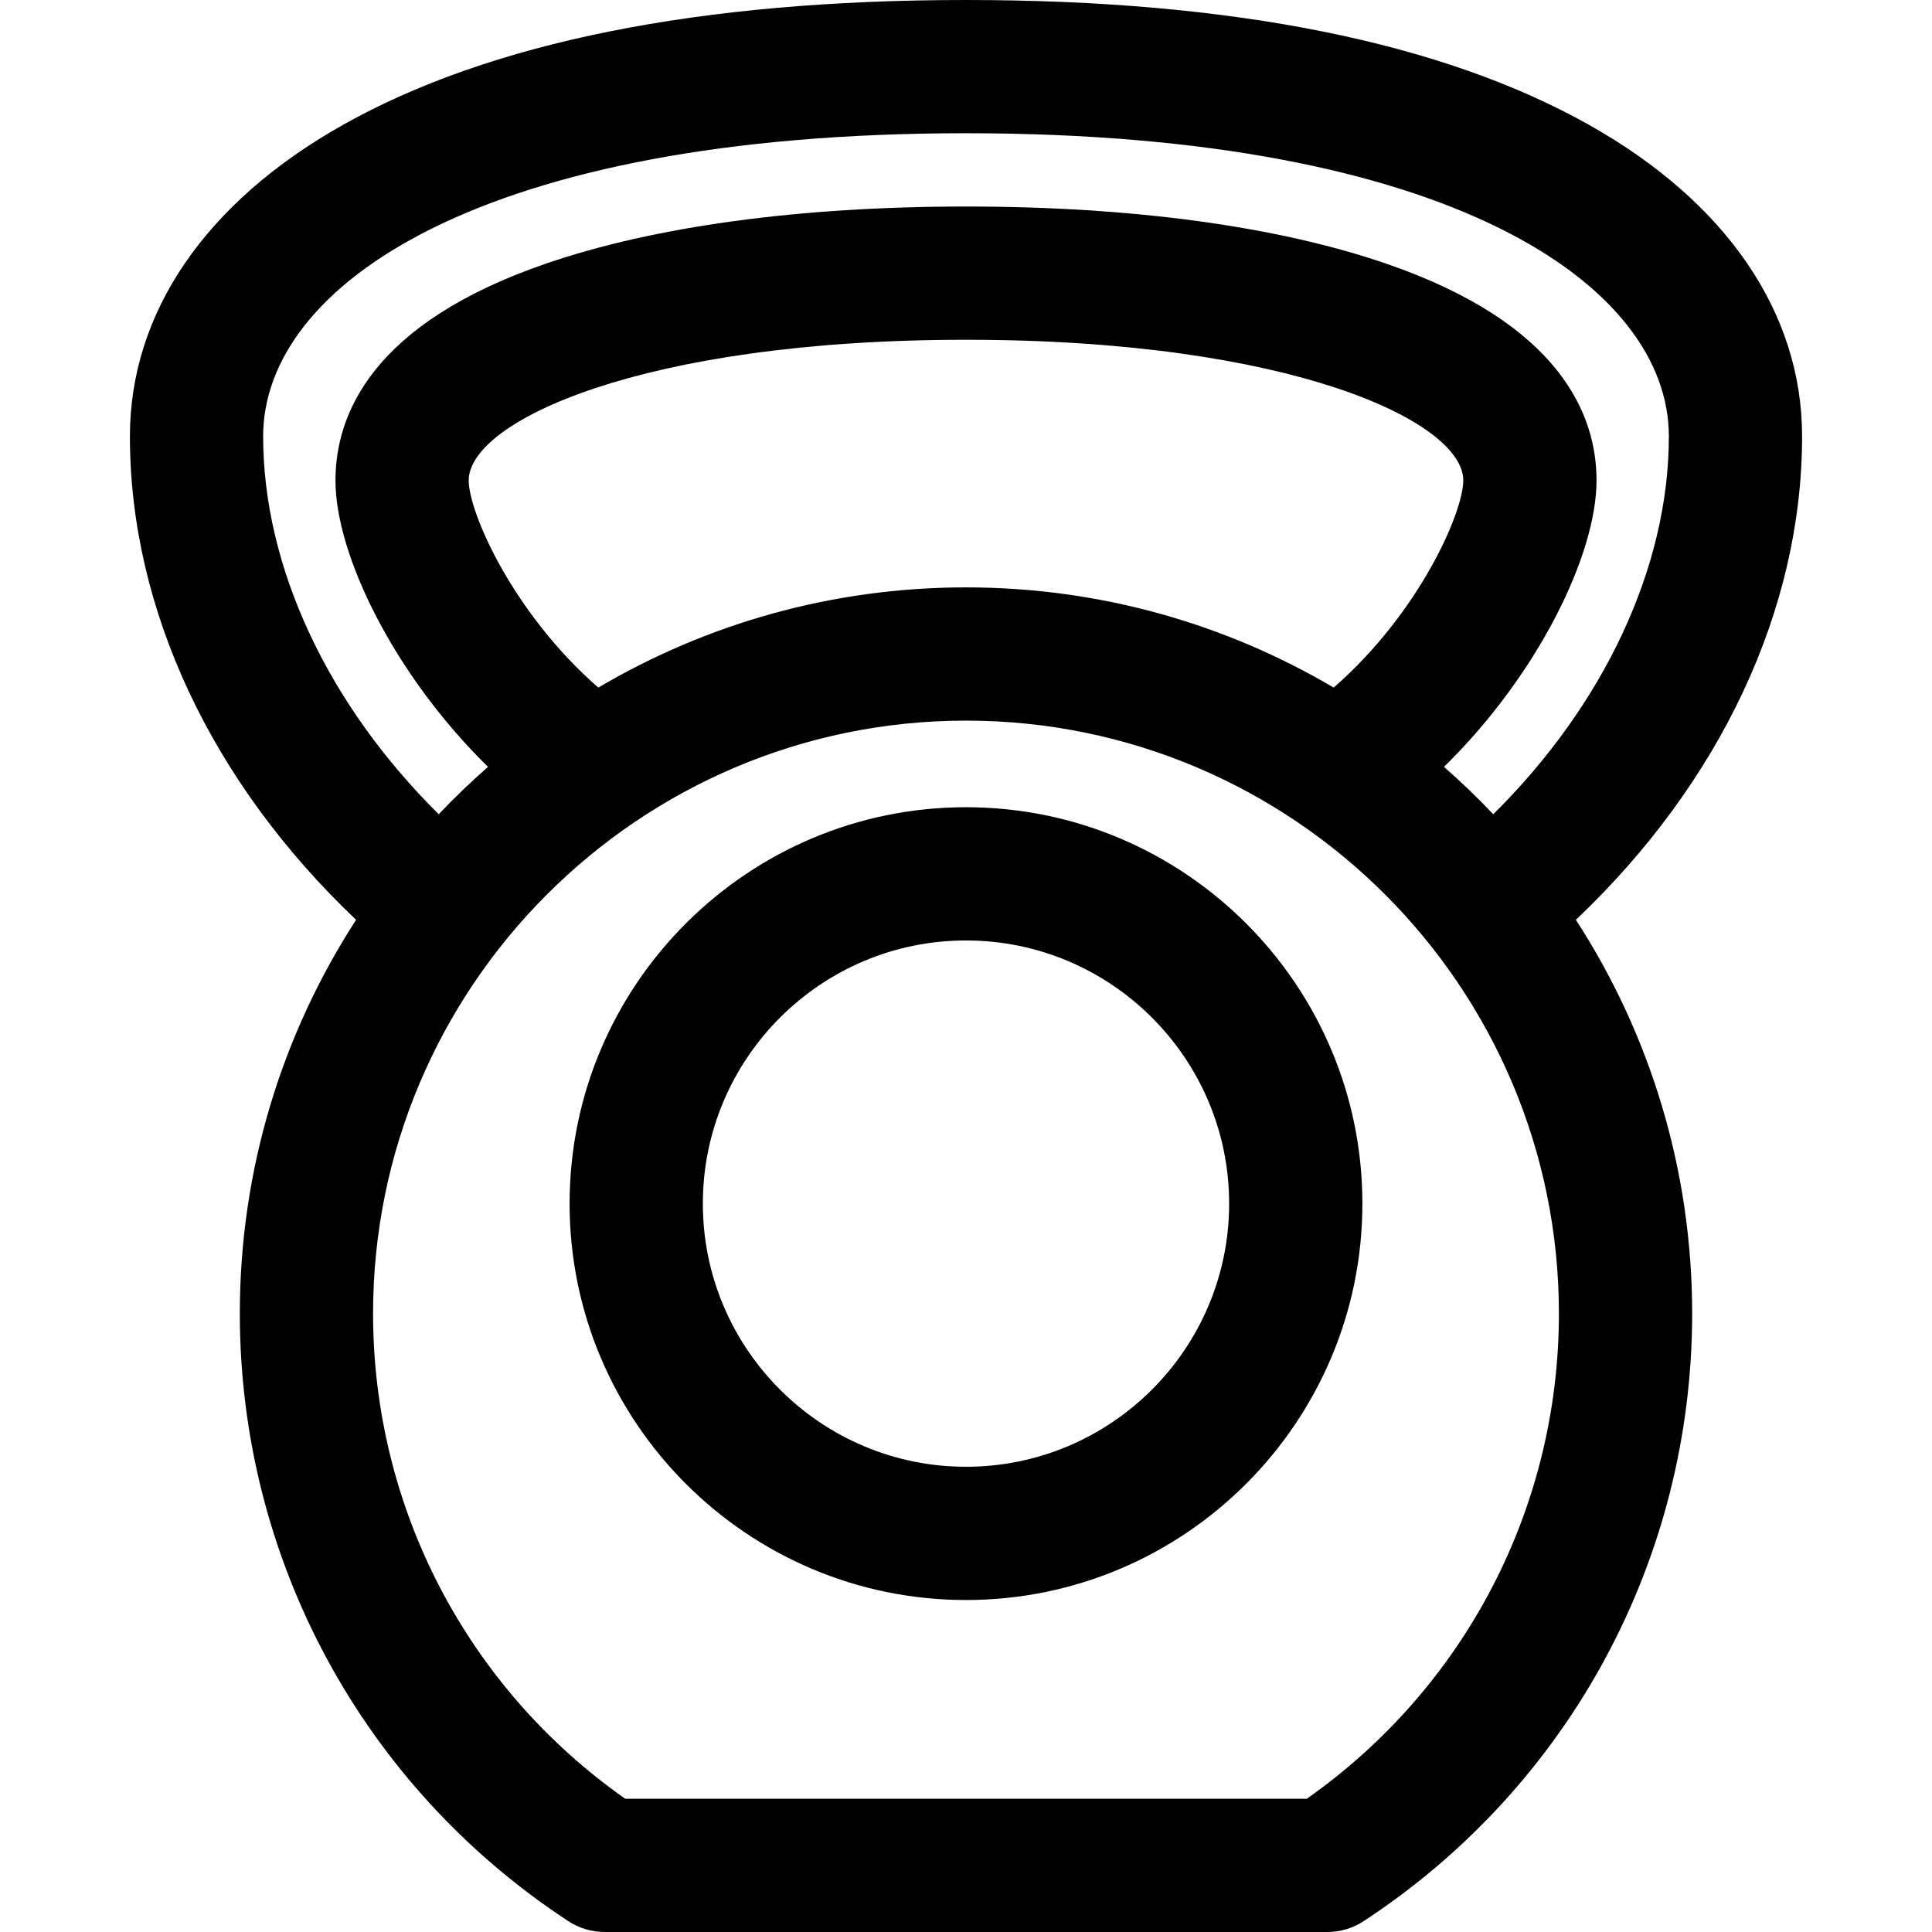
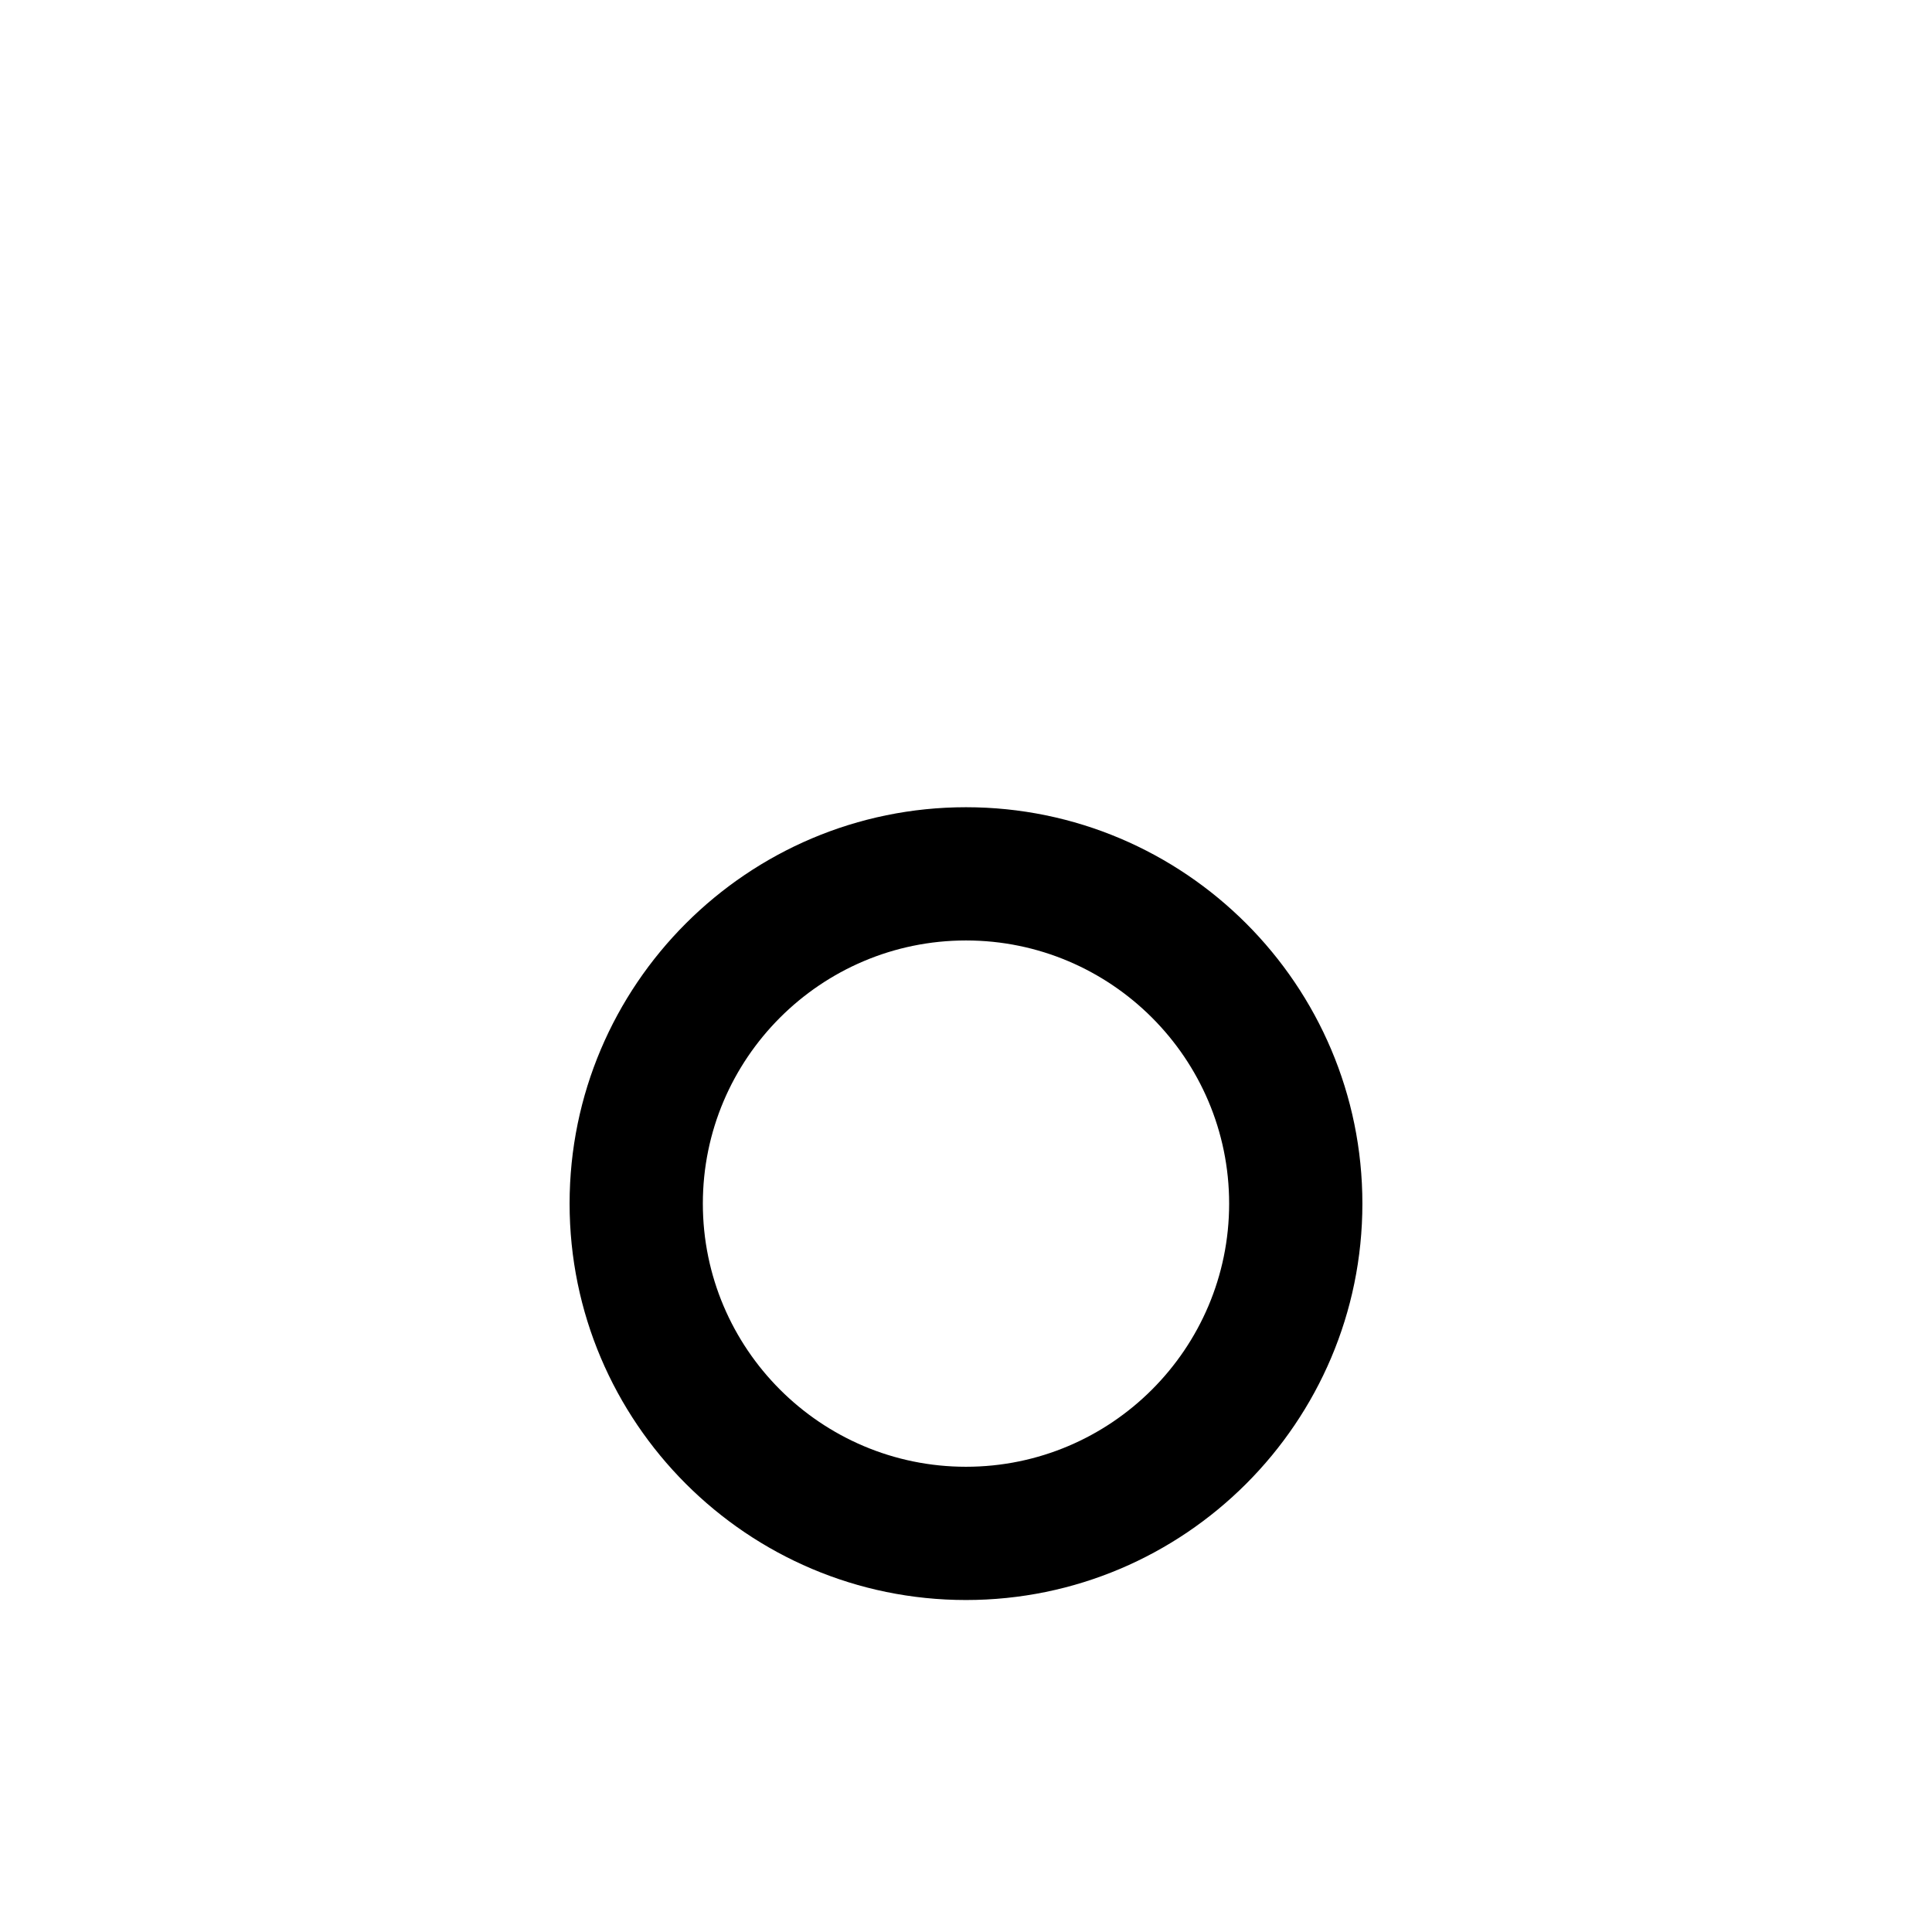
<svg xmlns="http://www.w3.org/2000/svg" fill="#000000" height="800px" width="800px" version="1.1" id="Capa_1" viewBox="0 0 297 297" xml:space="preserve">
  <g>
    <path d="M148.499,124.092c-33.601,0-60.937,27.336-60.937,60.936c0,33.602,27.336,60.937,60.937,60.937   s60.936-27.335,60.936-60.937C209.436,151.428,182.1,124.092,148.499,124.092z M148.499,225.481   c-22.306,0-40.453-18.147-40.453-40.454c0-22.306,18.147-40.453,40.453-40.453c22.306,0,40.453,18.147,40.453,40.453   C188.952,207.334,170.805,225.481,148.499,225.481z" />
-     <path d="M277.029,67.082c0-18.98-11.603-35.972-32.675-47.843C221.695,6.473,189.444,0,148.5,0S75.305,6.473,52.646,19.239   C31.574,31.11,19.971,48.102,19.971,67.082c0,26.605,12.565,53.252,34.772,74.319c-11.304,17.448-17.875,38.233-17.875,60.524   c0,37.748,18.87,72.661,50.478,93.396c1.669,1.095,3.621,1.678,5.618,1.678h111.07c1.997,0,3.949-0.583,5.618-1.678   c31.607-20.735,50.478-55.648,50.478-93.396c0-22.291-6.571-43.076-17.874-60.524C264.464,120.336,277.029,93.689,277.029,67.082z    M91.975,105.7C78.82,94.225,72.054,78.759,72.054,73.854c0-9.064,26.566-21.623,76.446-21.623s76.446,12.559,76.446,21.623   c0,4.905-6.767,20.371-19.923,31.847c-16.589-9.782-35.911-15.405-56.524-15.405C127.887,90.295,108.564,95.918,91.975,105.7z    M40.453,67.082c0-23.195,33.409-46.6,108.047-46.6s108.047,23.404,108.047,46.6c0,20.08-9.945,41.227-26.995,58.09   c-2.411-2.547-4.938-4.976-7.575-7.283c14.372-14.074,23.452-32.544,23.452-44.035c0-10.123-5.604-24.119-32.298-33.311   c-16.713-5.754-39.062-8.795-64.631-8.795s-47.918,3.041-64.631,8.795C57.175,49.734,51.571,63.73,51.571,73.854   c0,11.491,9.08,29.961,23.452,44.034c-2.639,2.309-5.166,4.737-7.576,7.283C50.398,108.307,40.453,87.162,40.453,67.082z    M200.887,276.518H96.111c-24.327-17.104-38.761-44.768-38.761-74.592c0-50.26,40.889-91.148,91.148-91.148   c50.26,0,91.148,40.889,91.148,91.148C239.647,231.75,225.213,259.414,200.887,276.518z" />
  </g>
</svg>